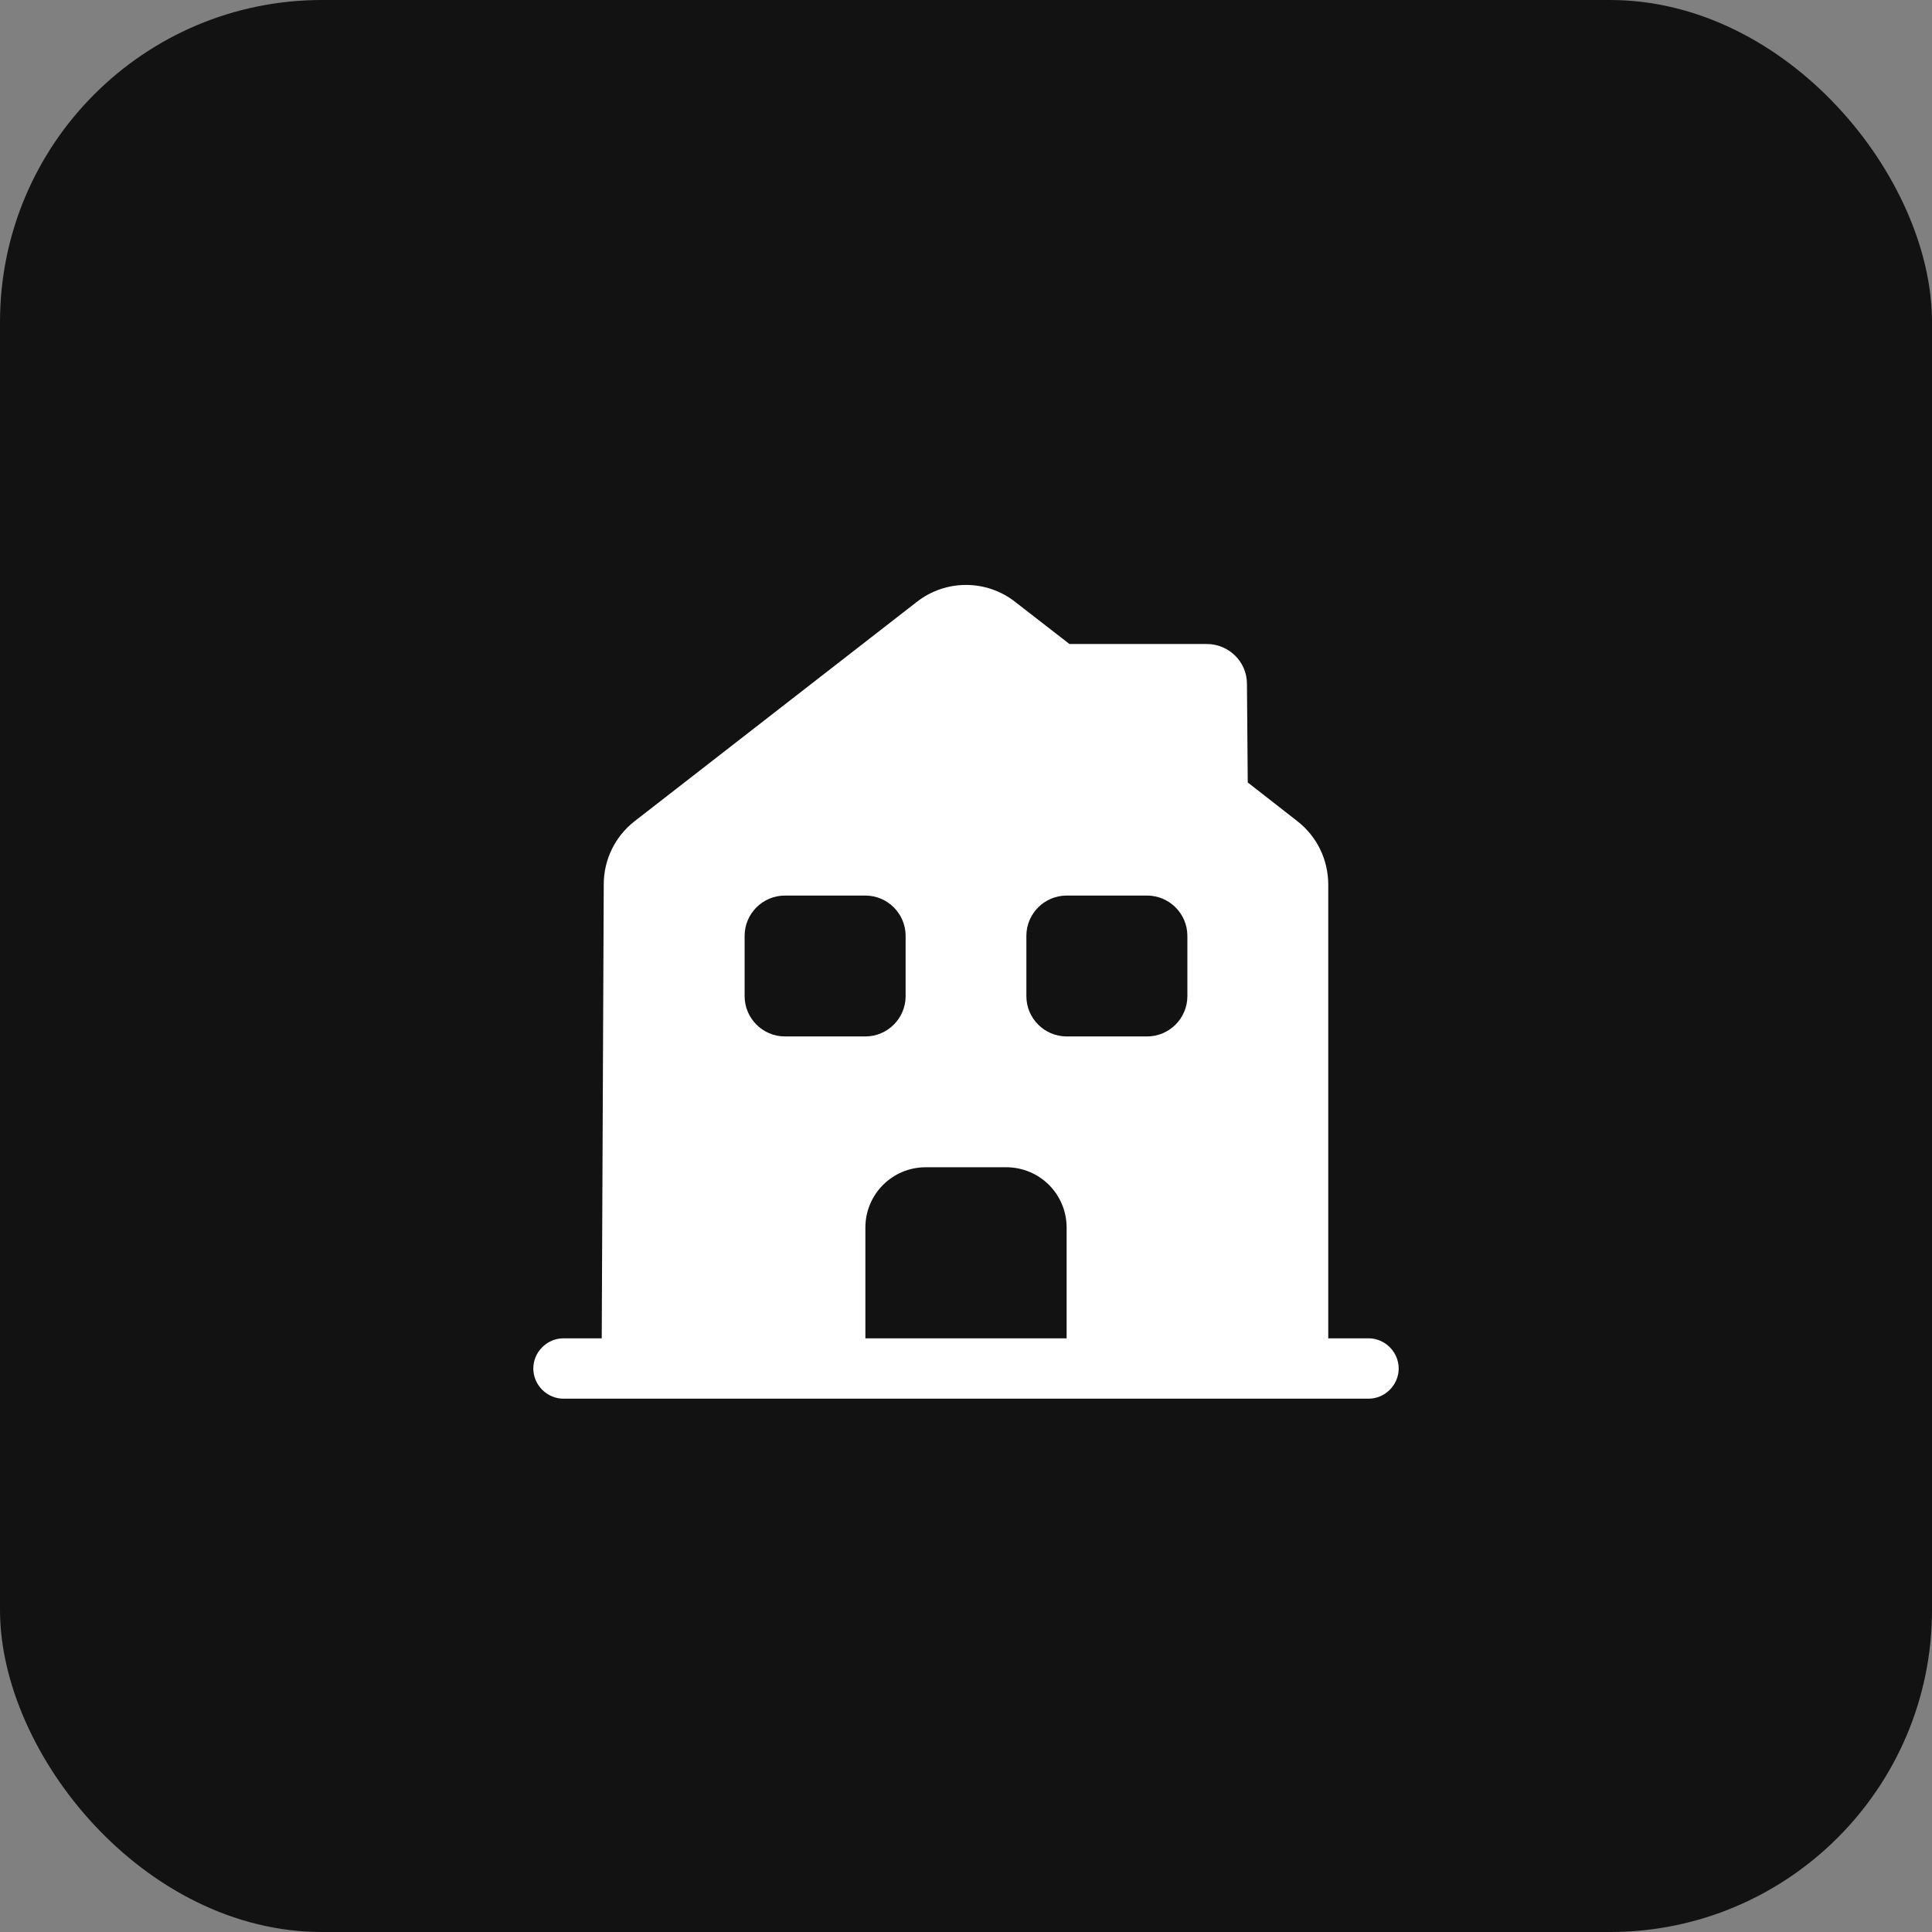
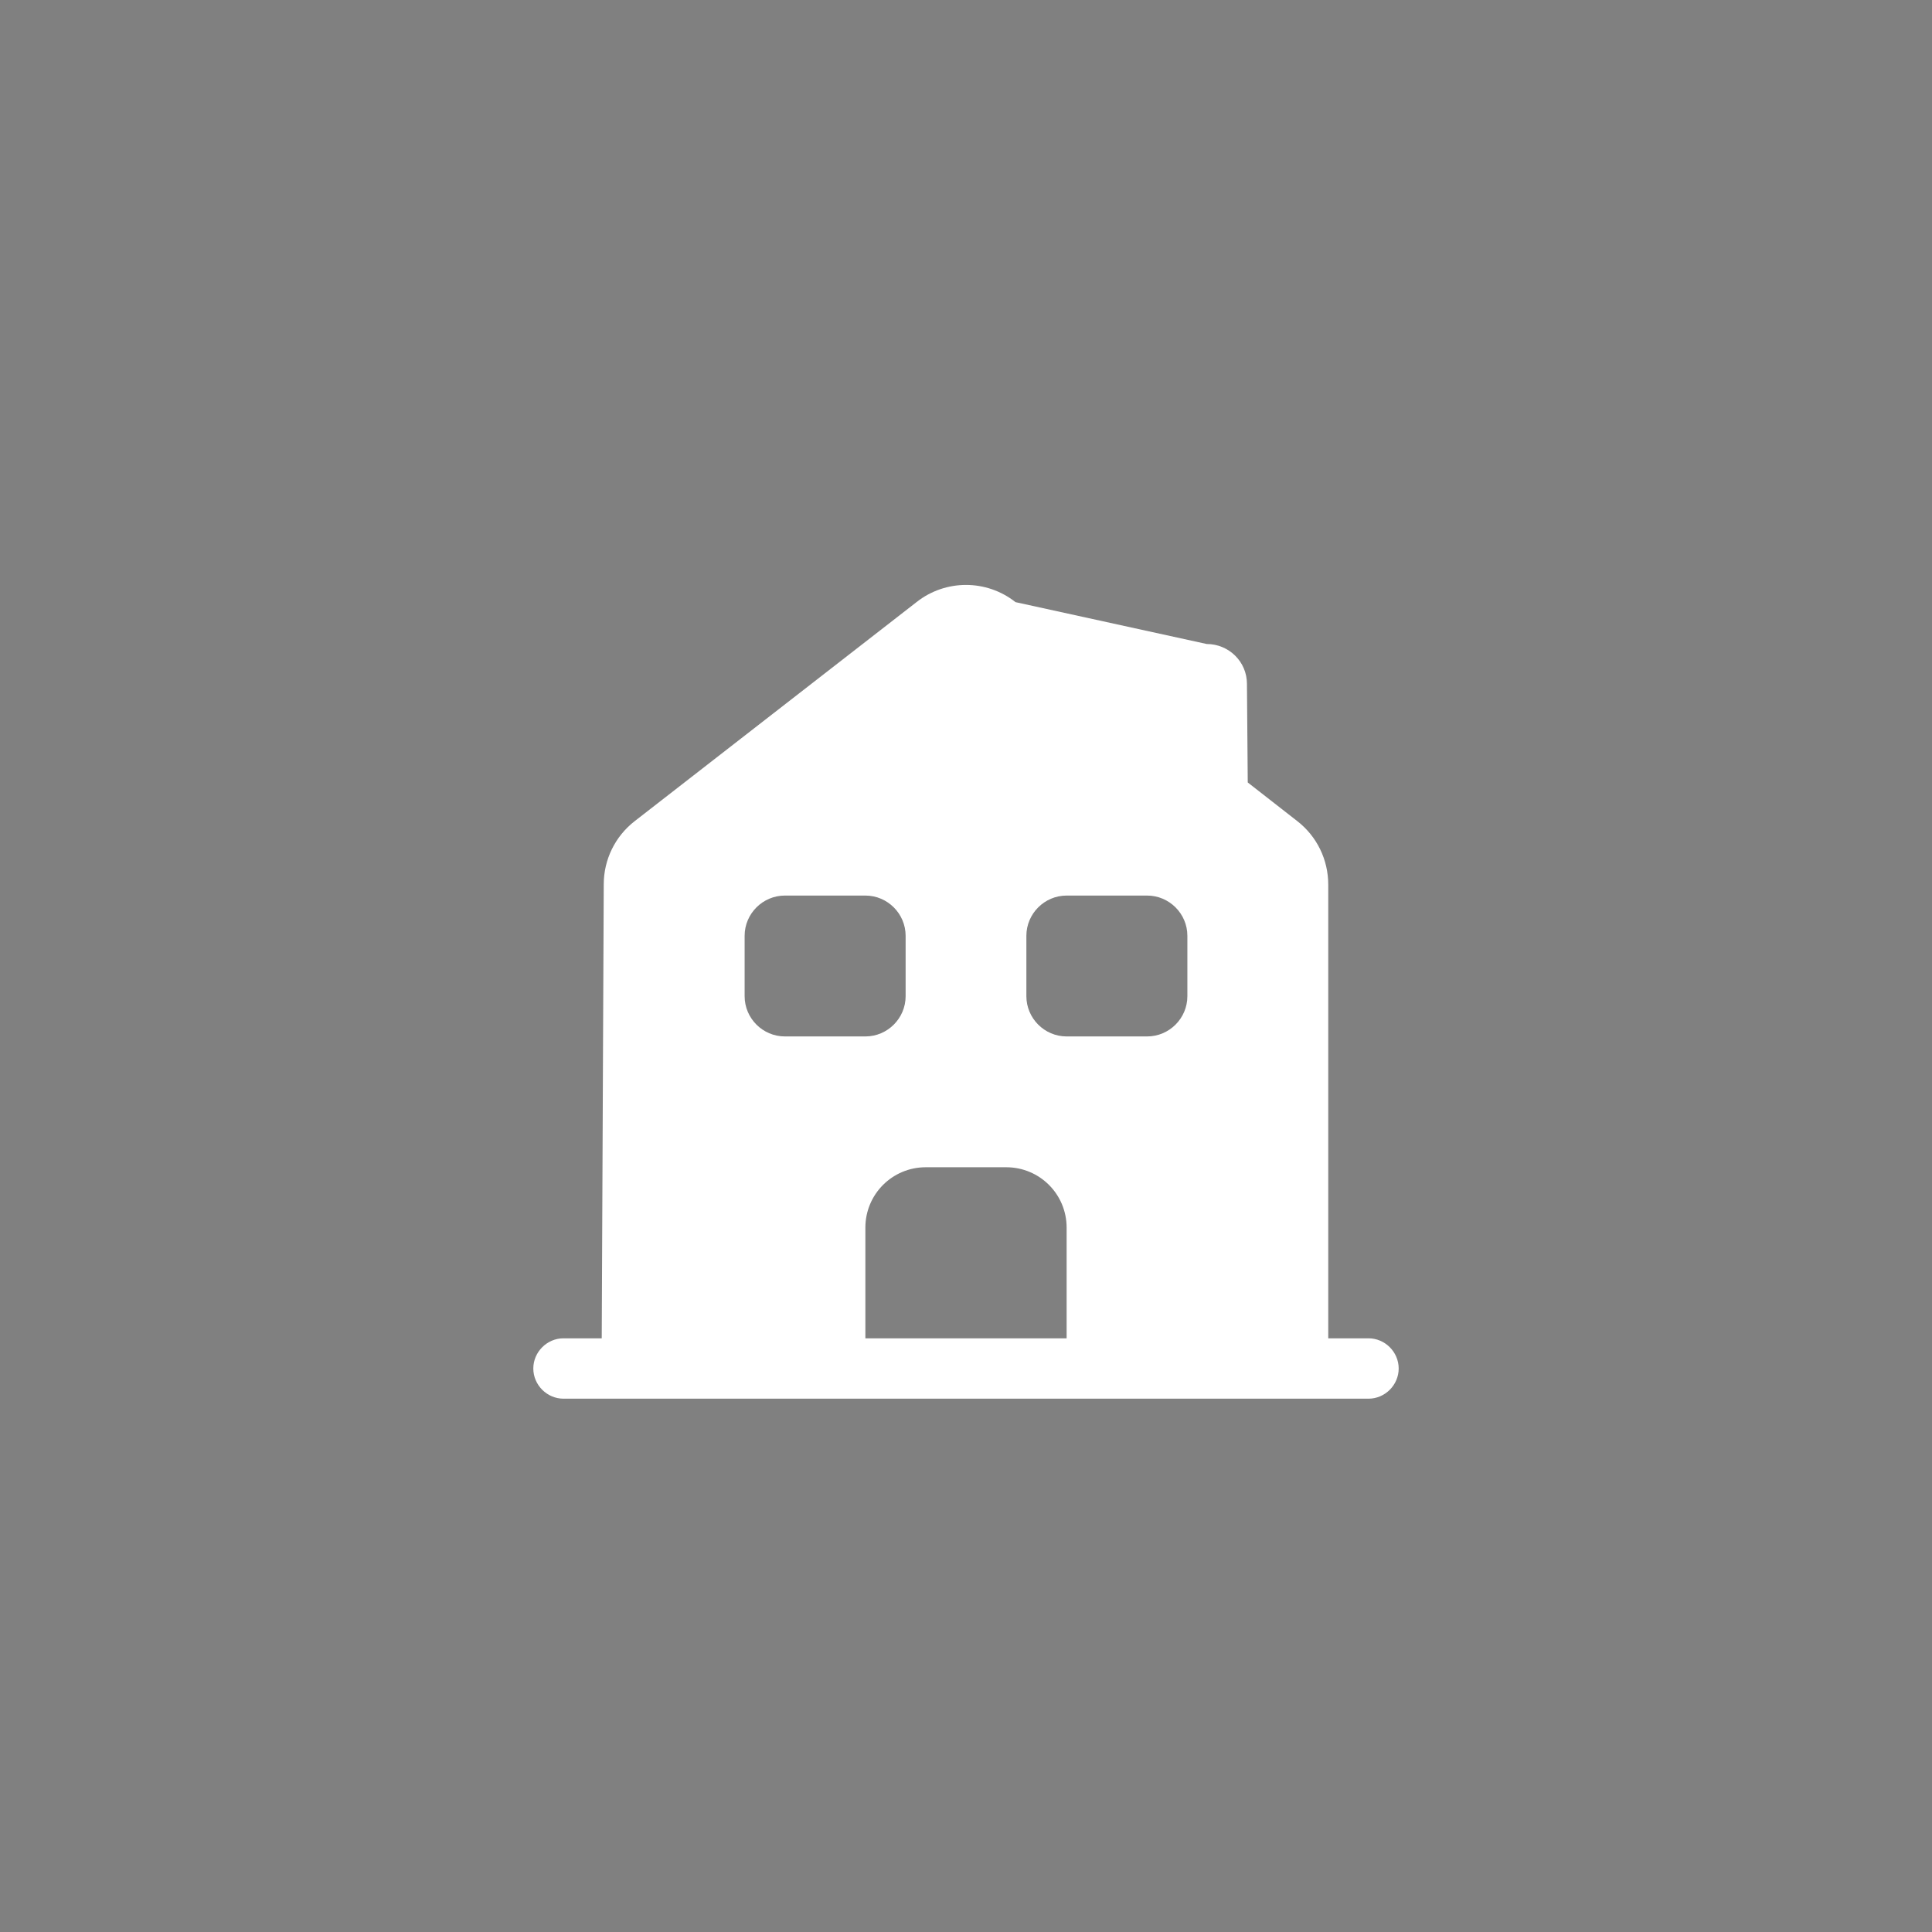
<svg xmlns="http://www.w3.org/2000/svg" width="48" height="48" viewBox="0 0 48 48" fill="none">
  <rect x="0" y="0" width="48" height="48" fill="#808080" stroke="none" />
-   <rect width="48" height="48" rx="8" fill="#121212" />
-   <path d="M34 33.25H33V21.98C33 21.36 32.72 20.78 32.23 20.4L31 19.44L30.98 16.99C30.98 16.44 30.53 16 29.98 16H26.57L25.23 14.96C24.51 14.39 23.49 14.39 22.77 14.96L15.77 20.4C15.28 20.78 15 21.36 15 21.97L14.95 33.25H14C13.59 33.25 13.25 33.59 13.25 34C13.25 34.41 13.59 34.75 14 34.75H34C34.41 34.75 34.75 34.41 34.75 34C34.75 33.59 34.41 33.25 34 33.25ZM18.5 24.75V23.25C18.5 22.7 18.95 22.25 19.5 22.25H21.5C22.05 22.25 22.5 22.7 22.5 23.25V24.75C22.5 25.3 22.05 25.75 21.5 25.75H19.5C18.95 25.75 18.5 25.3 18.5 24.75ZM26.5 33.25H21.5V30.5C21.5 29.67 22.17 29 23 29H25C25.83 29 26.5 29.67 26.5 30.5V33.25ZM29.5 24.75C29.5 25.3 29.05 25.75 28.5 25.75H26.5C25.95 25.75 25.5 25.3 25.5 24.75V23.25C25.5 22.7 25.95 22.25 26.5 22.25H28.5C29.05 22.25 29.5 22.7 29.5 23.25V24.75Z" fill="white" />
+   <path d="M34 33.25H33V21.98C33 21.36 32.72 20.78 32.23 20.4L31 19.44L30.98 16.99C30.98 16.44 30.53 16 29.98 16L25.23 14.96C24.51 14.39 23.49 14.39 22.77 14.96L15.77 20.4C15.28 20.78 15 21.36 15 21.97L14.95 33.25H14C13.59 33.25 13.25 33.59 13.25 34C13.25 34.41 13.59 34.75 14 34.75H34C34.41 34.75 34.75 34.41 34.75 34C34.75 33.59 34.41 33.25 34 33.25ZM18.5 24.75V23.25C18.5 22.7 18.95 22.25 19.5 22.25H21.5C22.05 22.25 22.5 22.7 22.5 23.25V24.75C22.5 25.3 22.05 25.75 21.5 25.75H19.5C18.95 25.75 18.5 25.3 18.5 24.75ZM26.5 33.25H21.5V30.5C21.5 29.67 22.17 29 23 29H25C25.83 29 26.5 29.67 26.5 30.5V33.25ZM29.5 24.75C29.5 25.3 29.05 25.75 28.5 25.75H26.5C25.95 25.75 25.5 25.3 25.5 24.75V23.25C25.5 22.7 25.95 22.25 26.5 22.25H28.5C29.05 22.25 29.5 22.7 29.5 23.25V24.75Z" fill="white" />
</svg>